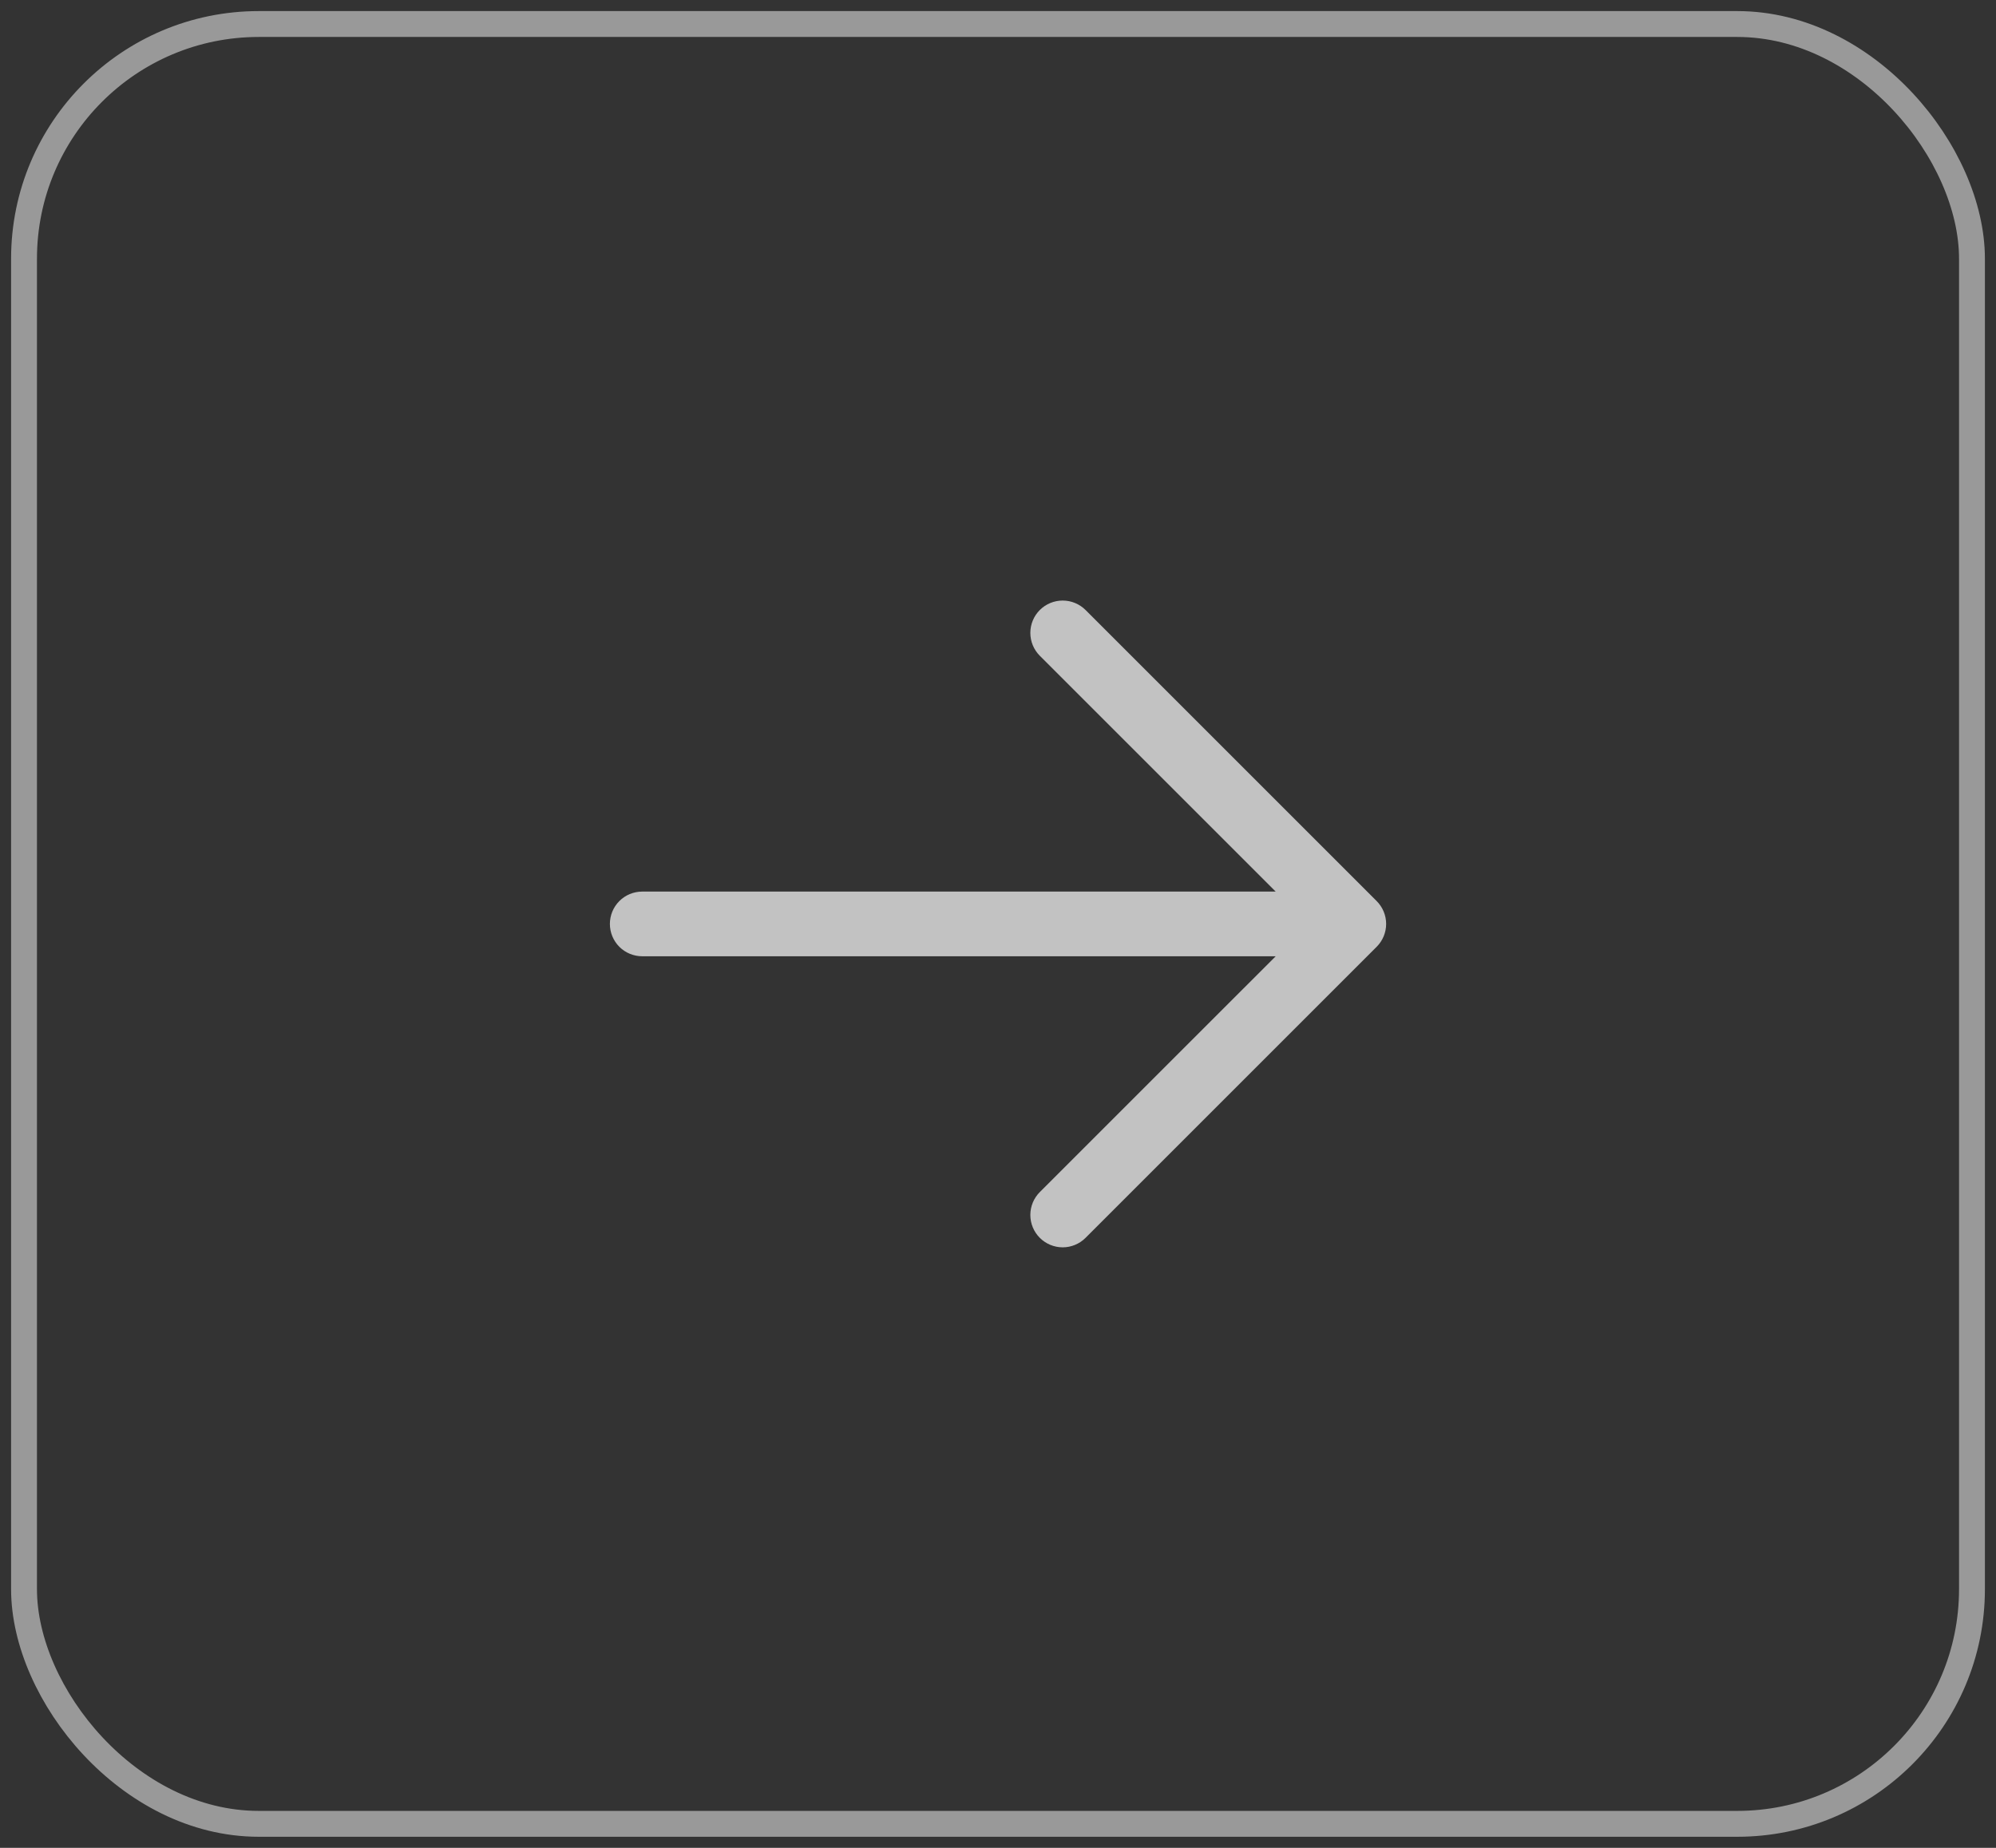
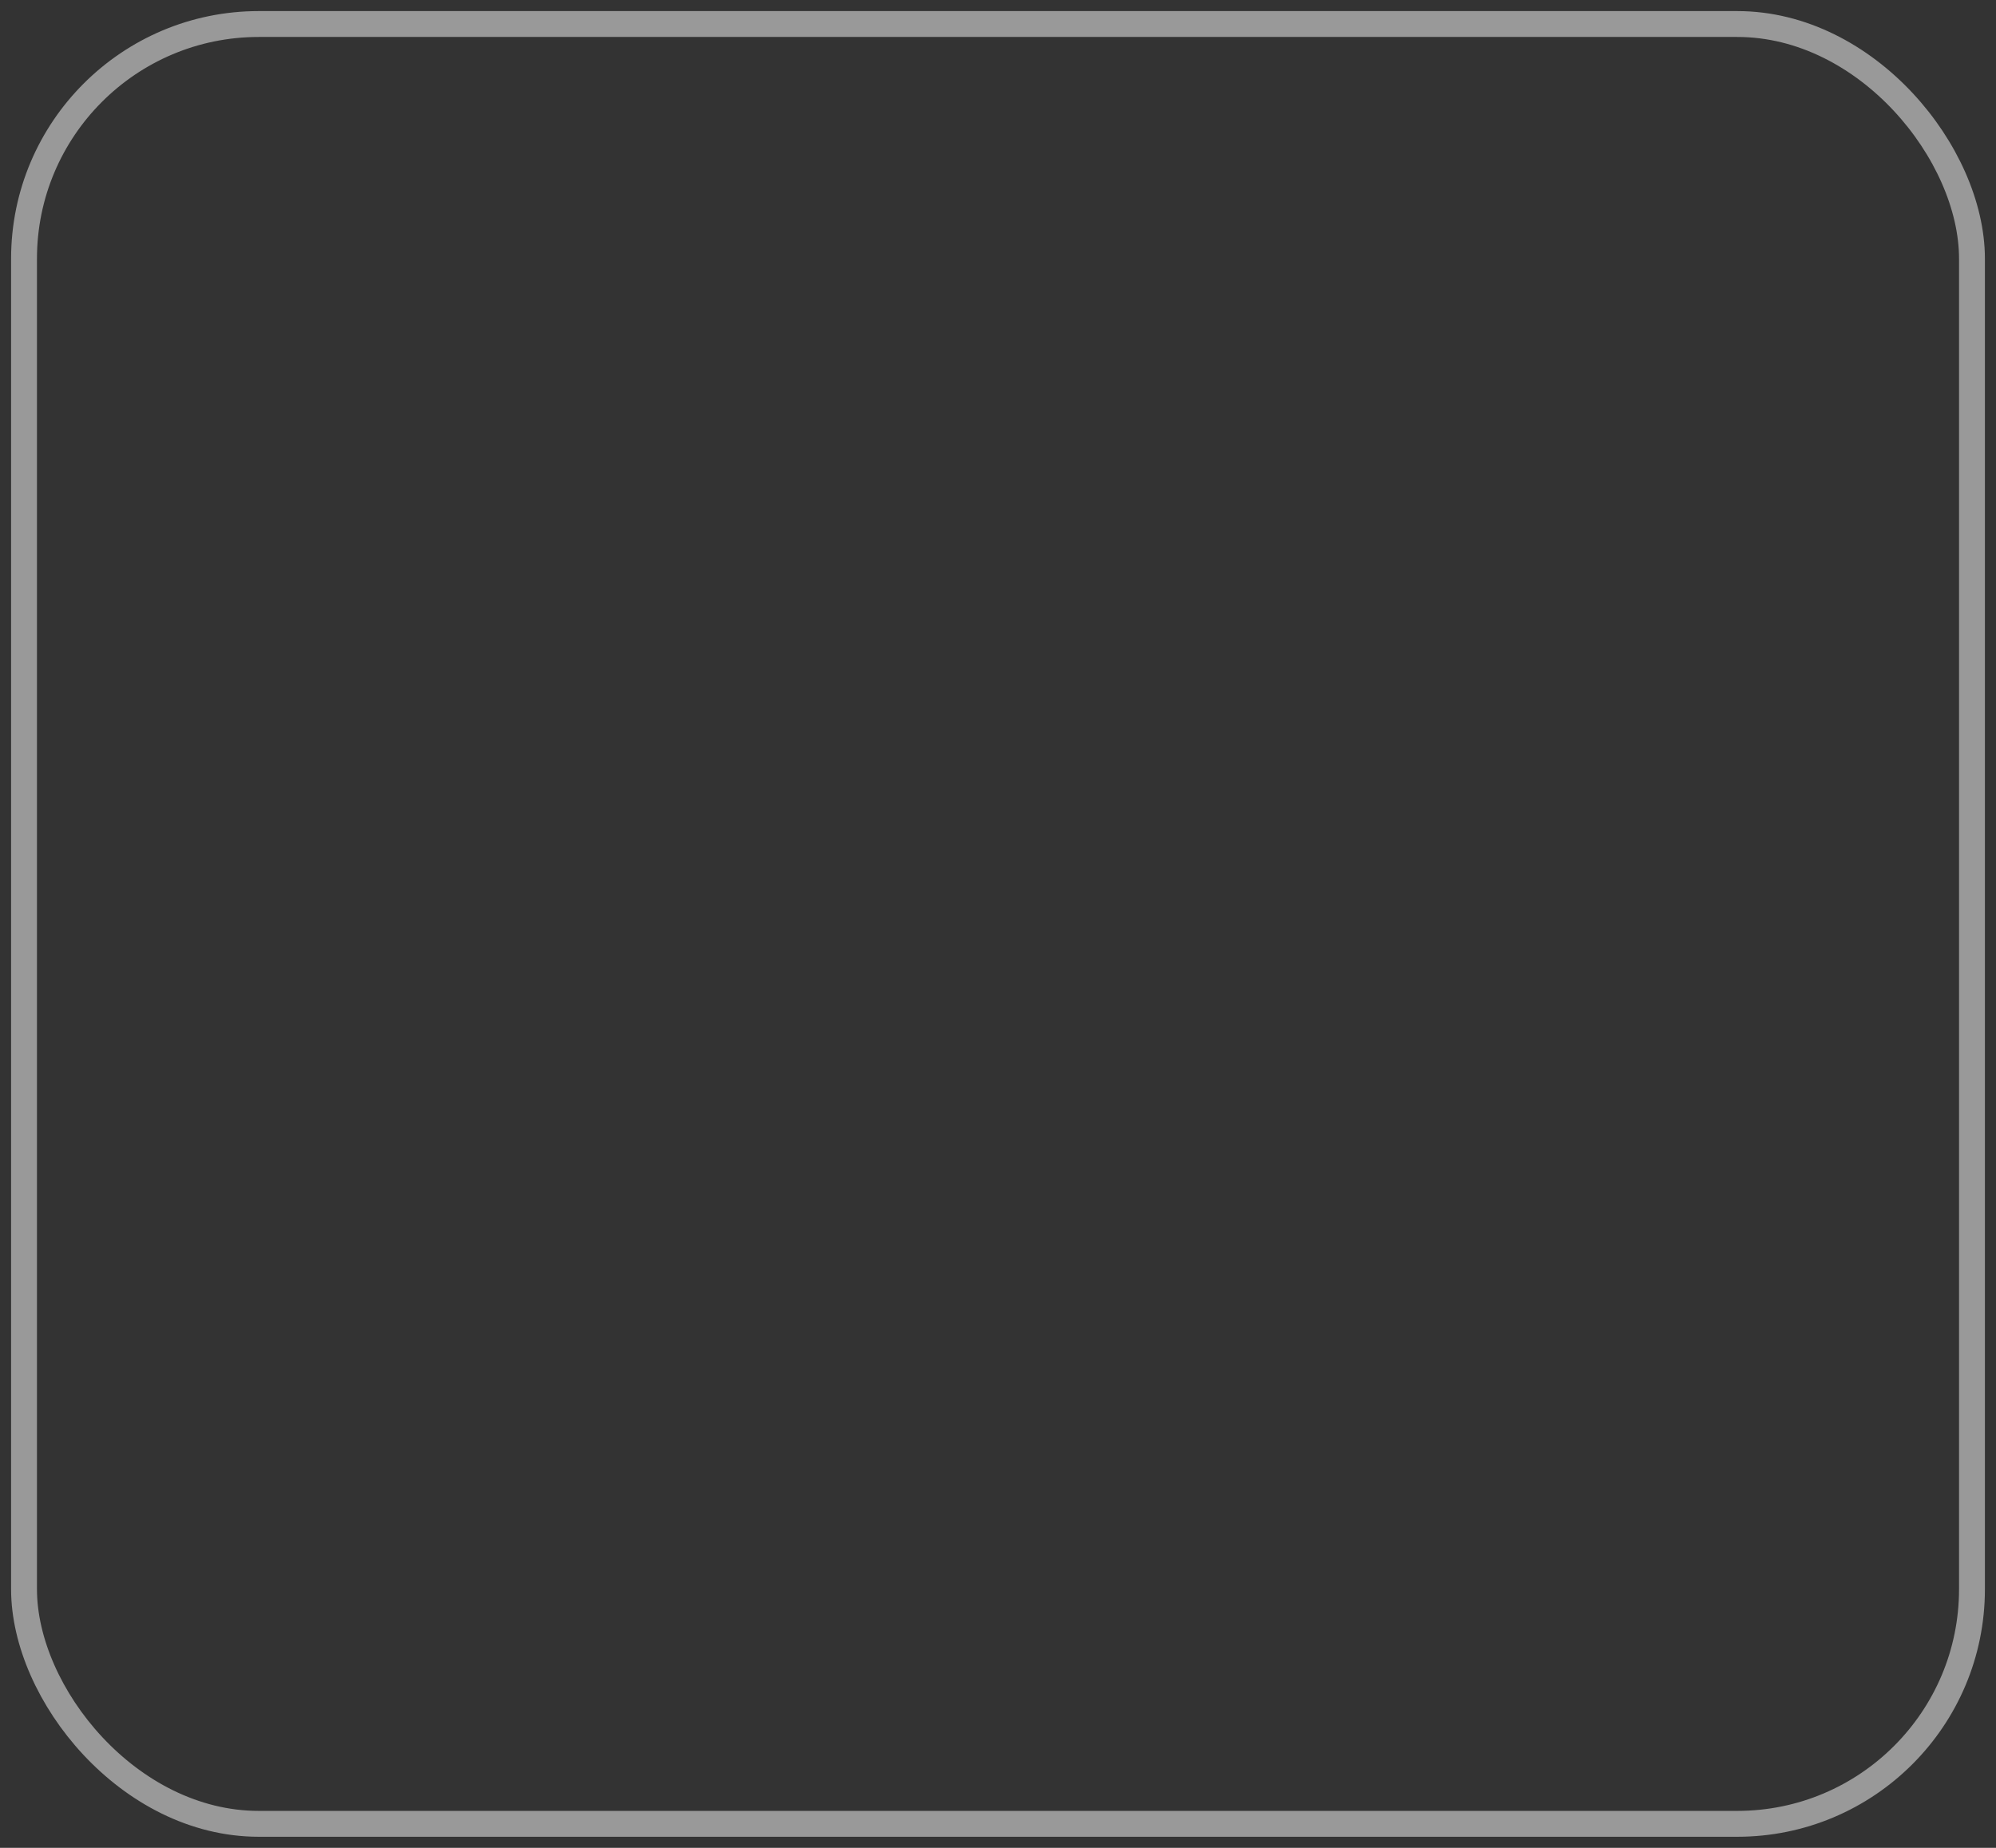
<svg xmlns="http://www.w3.org/2000/svg" width="54" height="50" viewBox="0 0 54 50" fill="none">
  <rect x="0" y="0" width="54" height="50" fill="#333333" stroke="none" />
  <rect x="0.65" y="0.65" width="52.7" height="48.7" rx="6.35" stroke="white" stroke-opacity="0.5" stroke-width="0.7" />
-   <path d="M37.244 25.619L29.369 33.494C29.205 33.658 28.982 33.751 28.75 33.751C28.518 33.751 28.295 33.658 28.131 33.494C27.967 33.33 27.875 33.107 27.875 32.875C27.875 32.643 27.967 32.42 28.131 32.256L34.513 25.875H17.375C17.143 25.875 16.92 25.783 16.756 25.619C16.592 25.455 16.5 25.232 16.5 25C16.5 24.768 16.592 24.545 16.756 24.381C16.92 24.217 17.143 24.125 17.375 24.125H34.513L28.131 17.744C27.967 17.58 27.875 17.357 27.875 17.125C27.875 16.893 27.967 16.67 28.131 16.506C28.295 16.342 28.518 16.25 28.75 16.25C28.982 16.25 29.205 16.342 29.369 16.506L37.244 24.381C37.325 24.462 37.39 24.559 37.434 24.665C37.478 24.771 37.501 24.885 37.501 25C37.501 25.115 37.478 25.229 37.434 25.335C37.39 25.441 37.325 25.538 37.244 25.619Z" fill="white" fill-opacity="0.7" />
</svg>